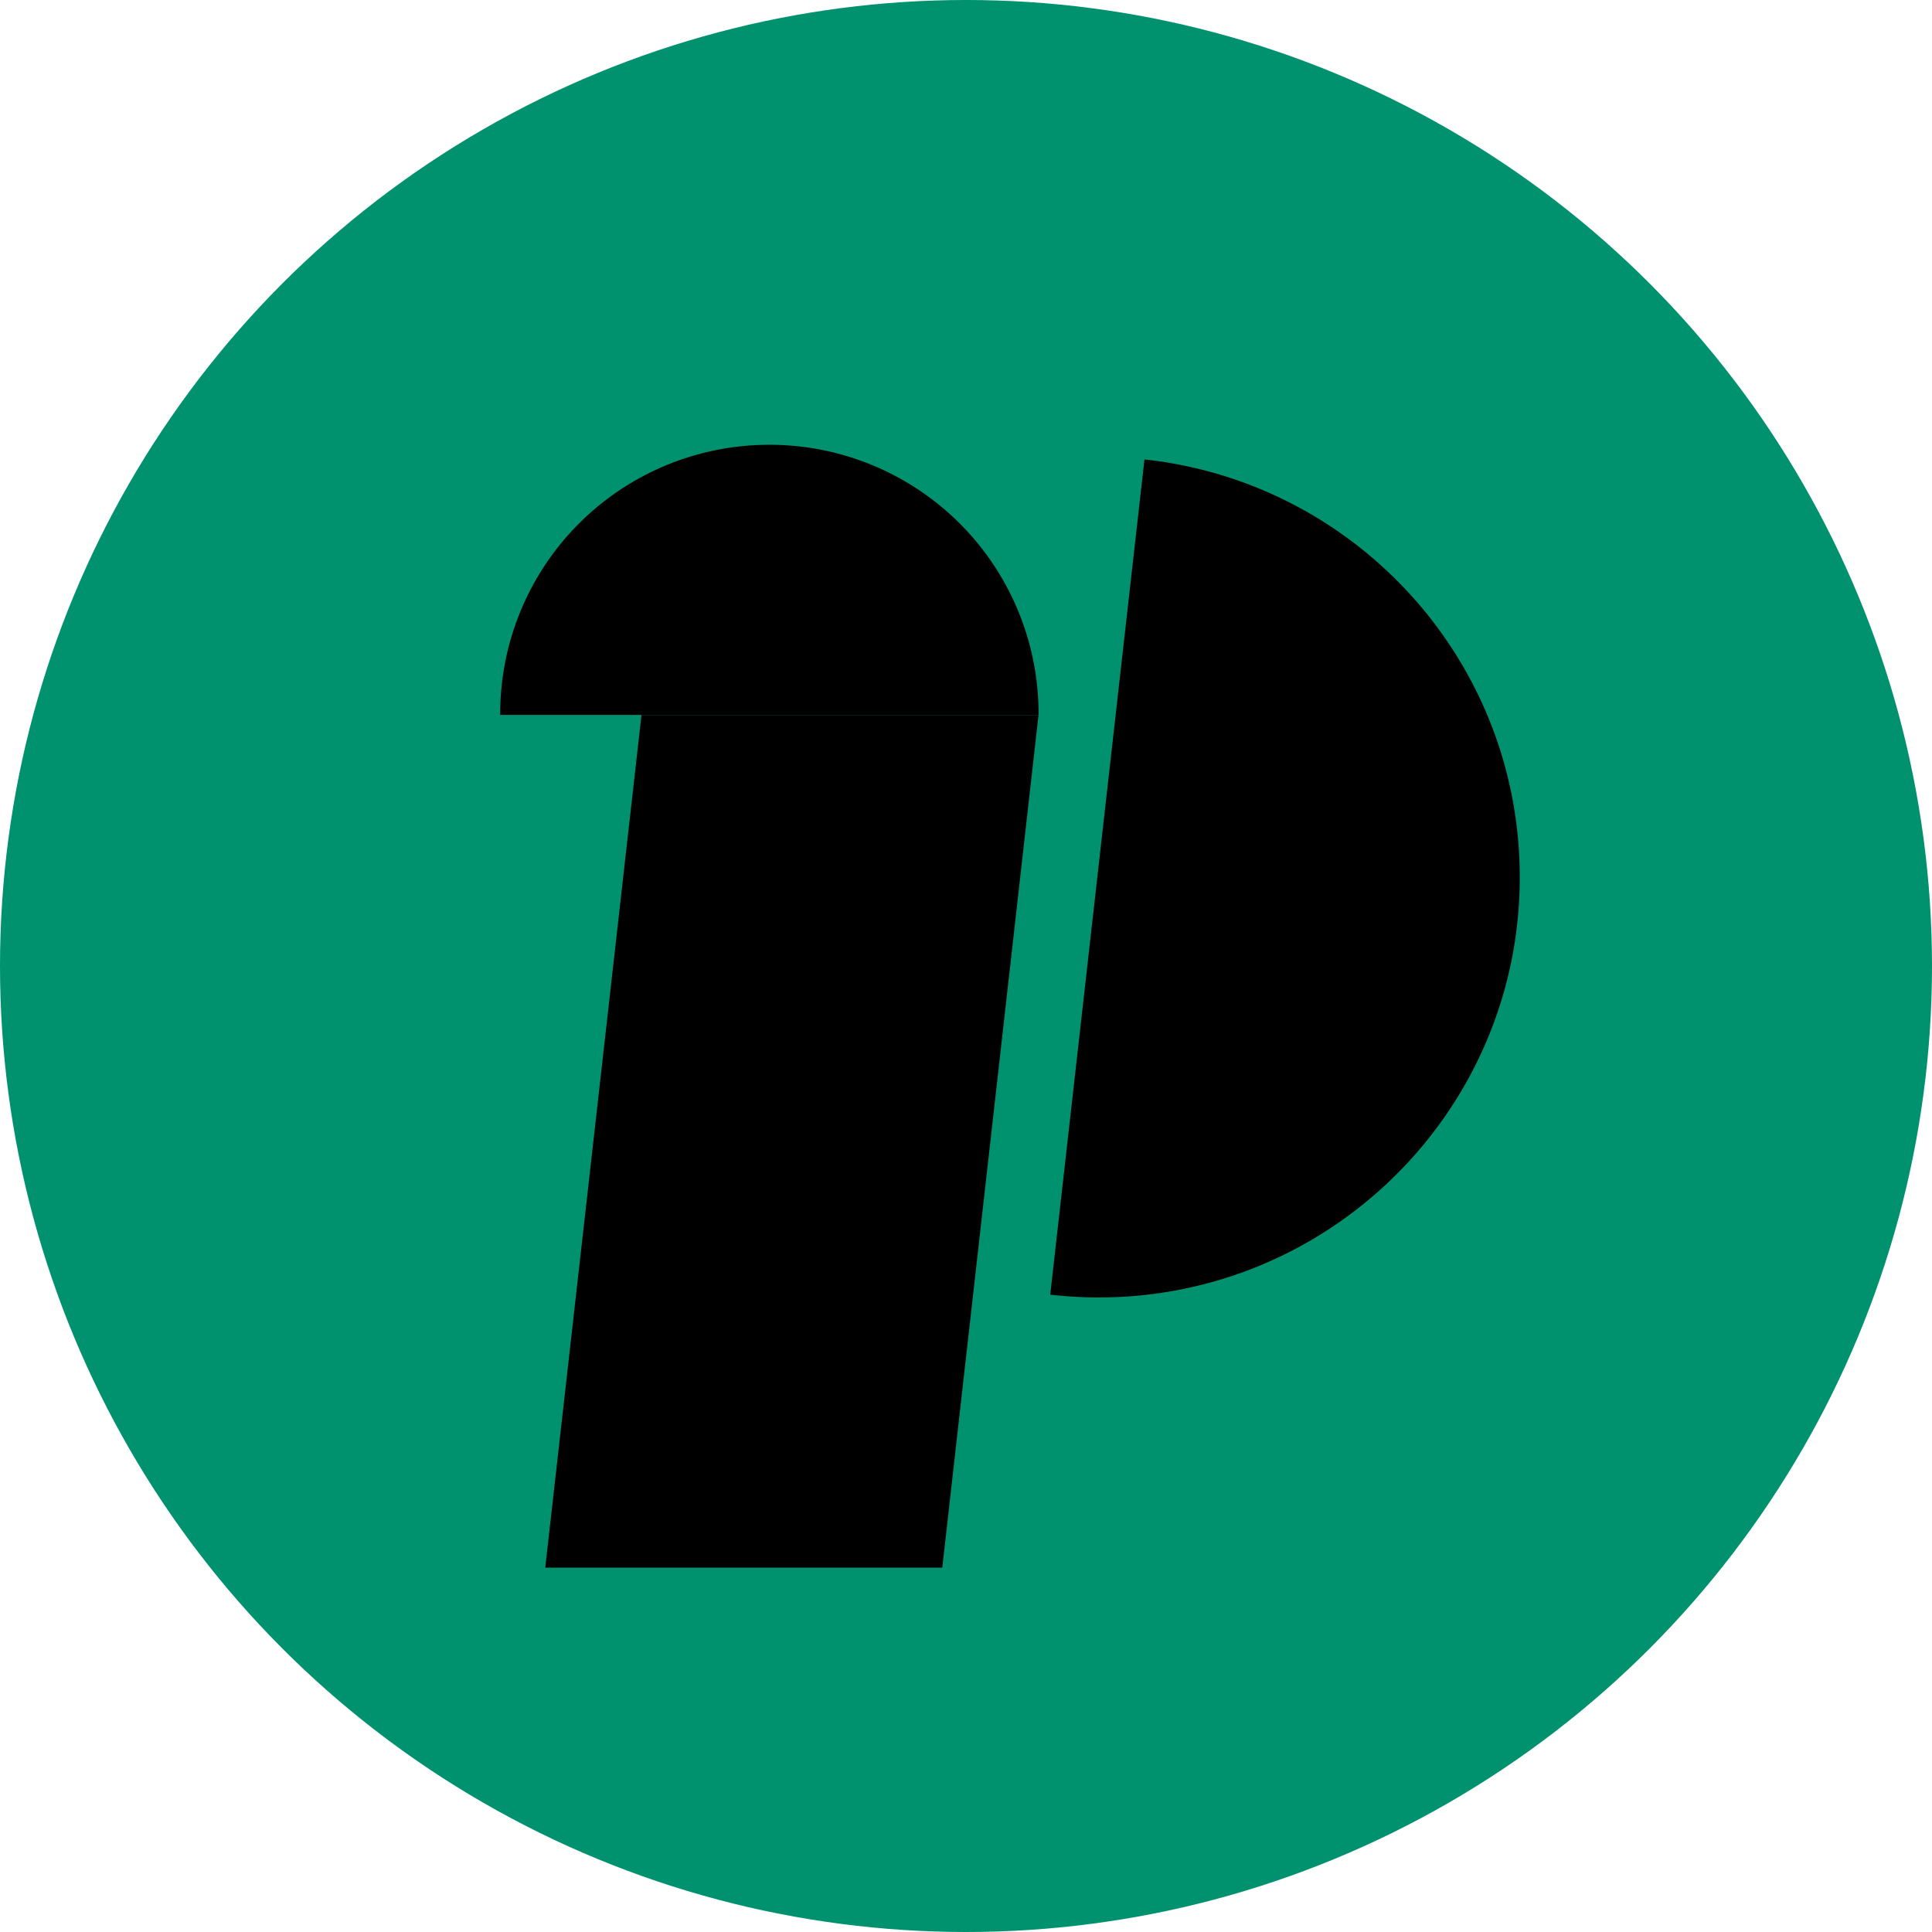
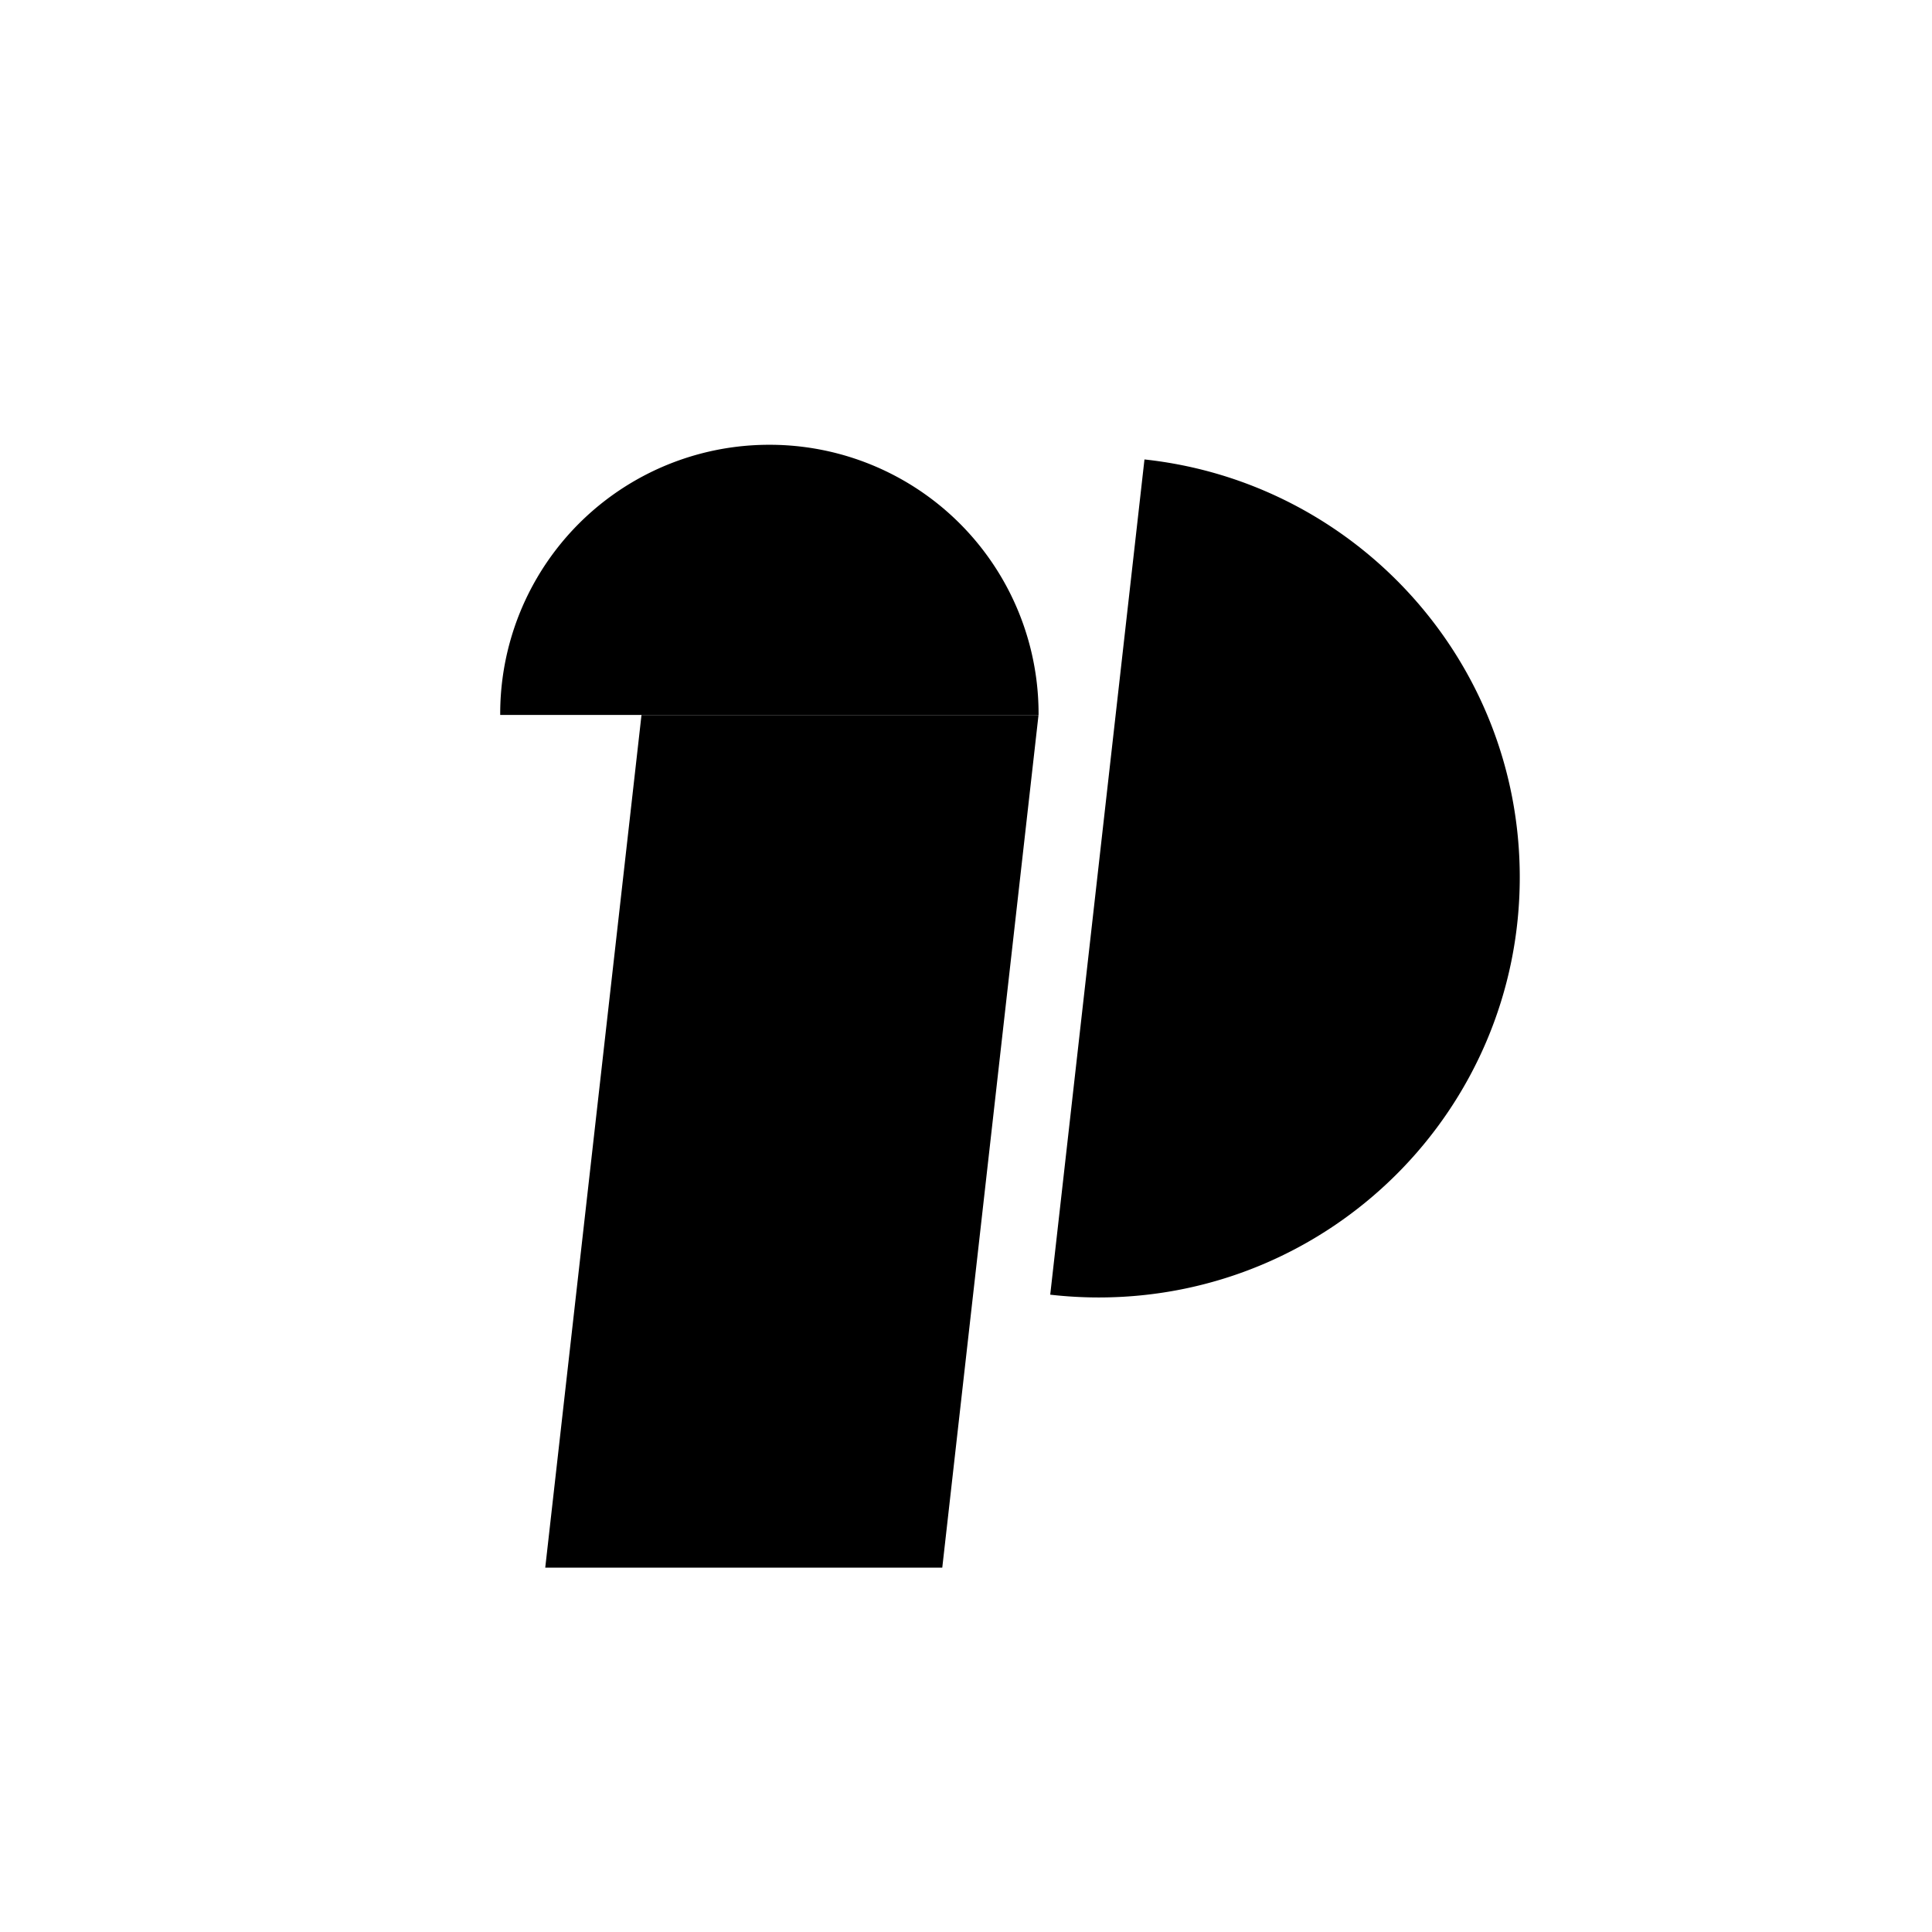
<svg xmlns="http://www.w3.org/2000/svg" width="32" height="32" fill="none">
-   <circle cx="16" cy="16" r="16" fill="#00916E" />
  <path fill="#000" d="M17.202 11.842v-.025a4.454 4.454 0 0 0-4.459-4.45 4.454 4.454 0 0 0-4.458 4.45v.025h8.917zm-1.595 14.123H9.031l1.594-14.121h6.576l-1.594 14.121zM18.956 7.61l-1.561 13.834c.263.03.531.046.803.046 3.852 0 6.974-3.116 6.974-6.96 0-3.59-2.72-6.543-6.215-6.92z" />
</svg>